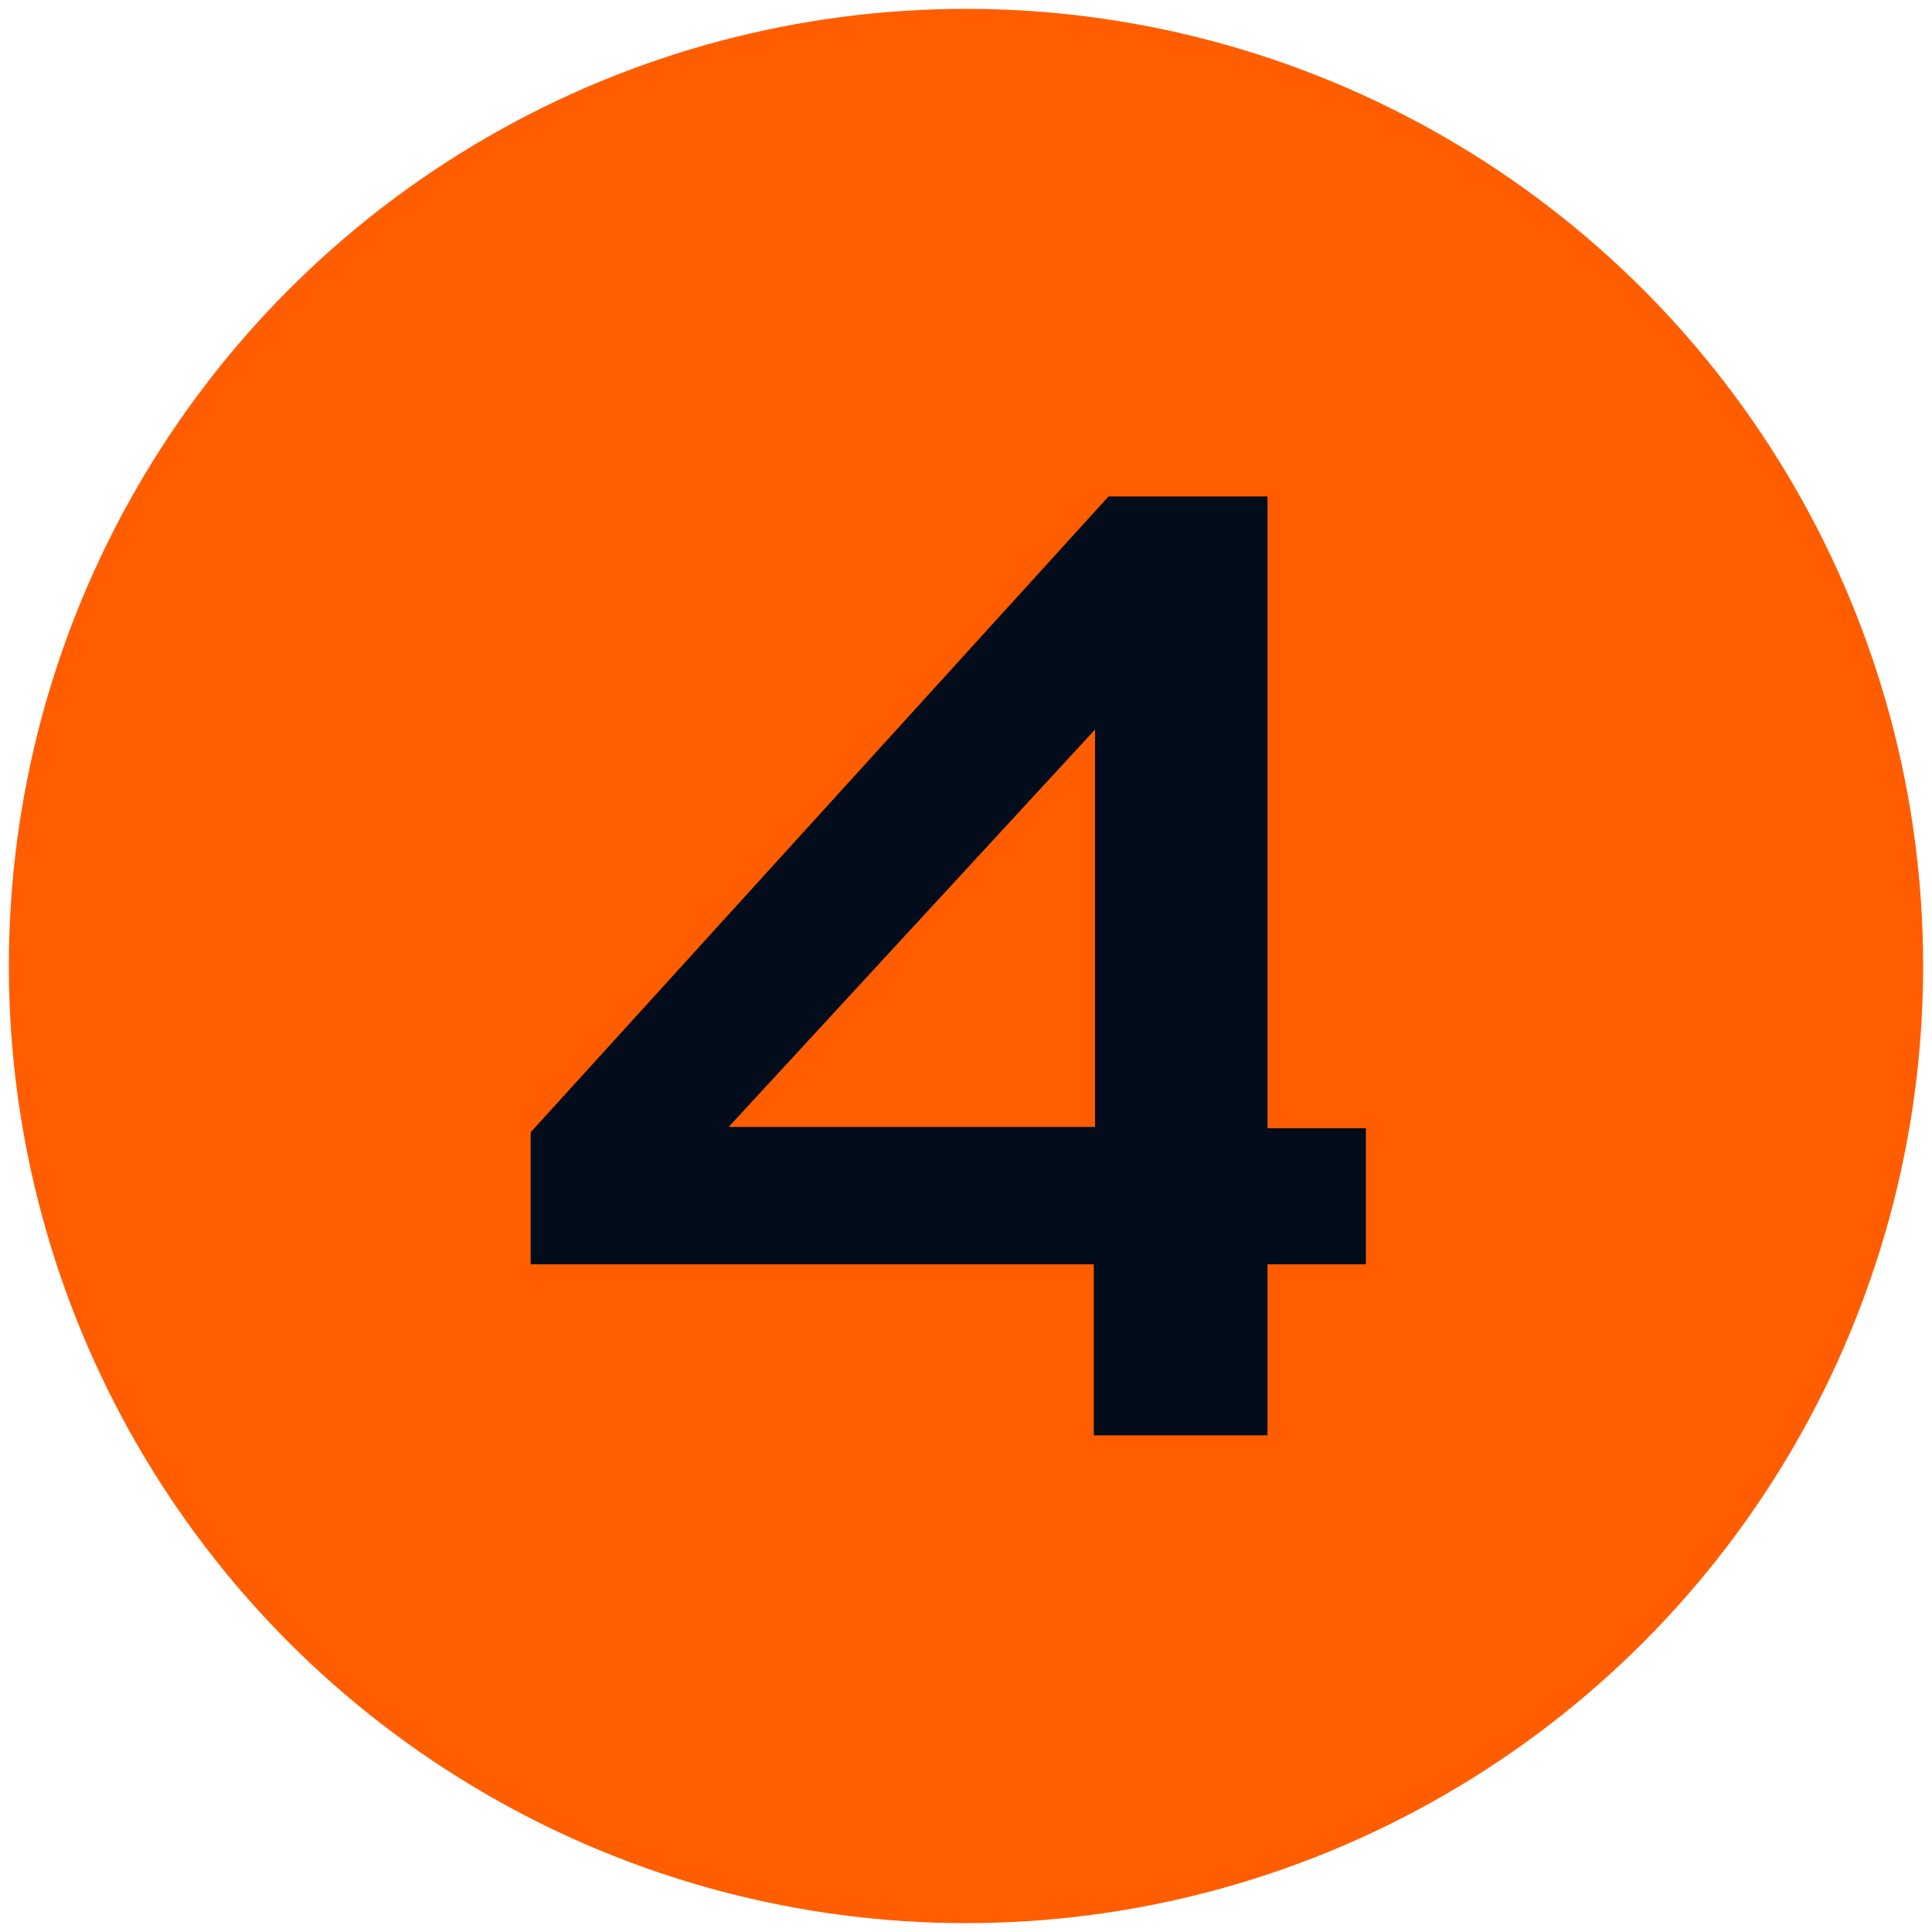
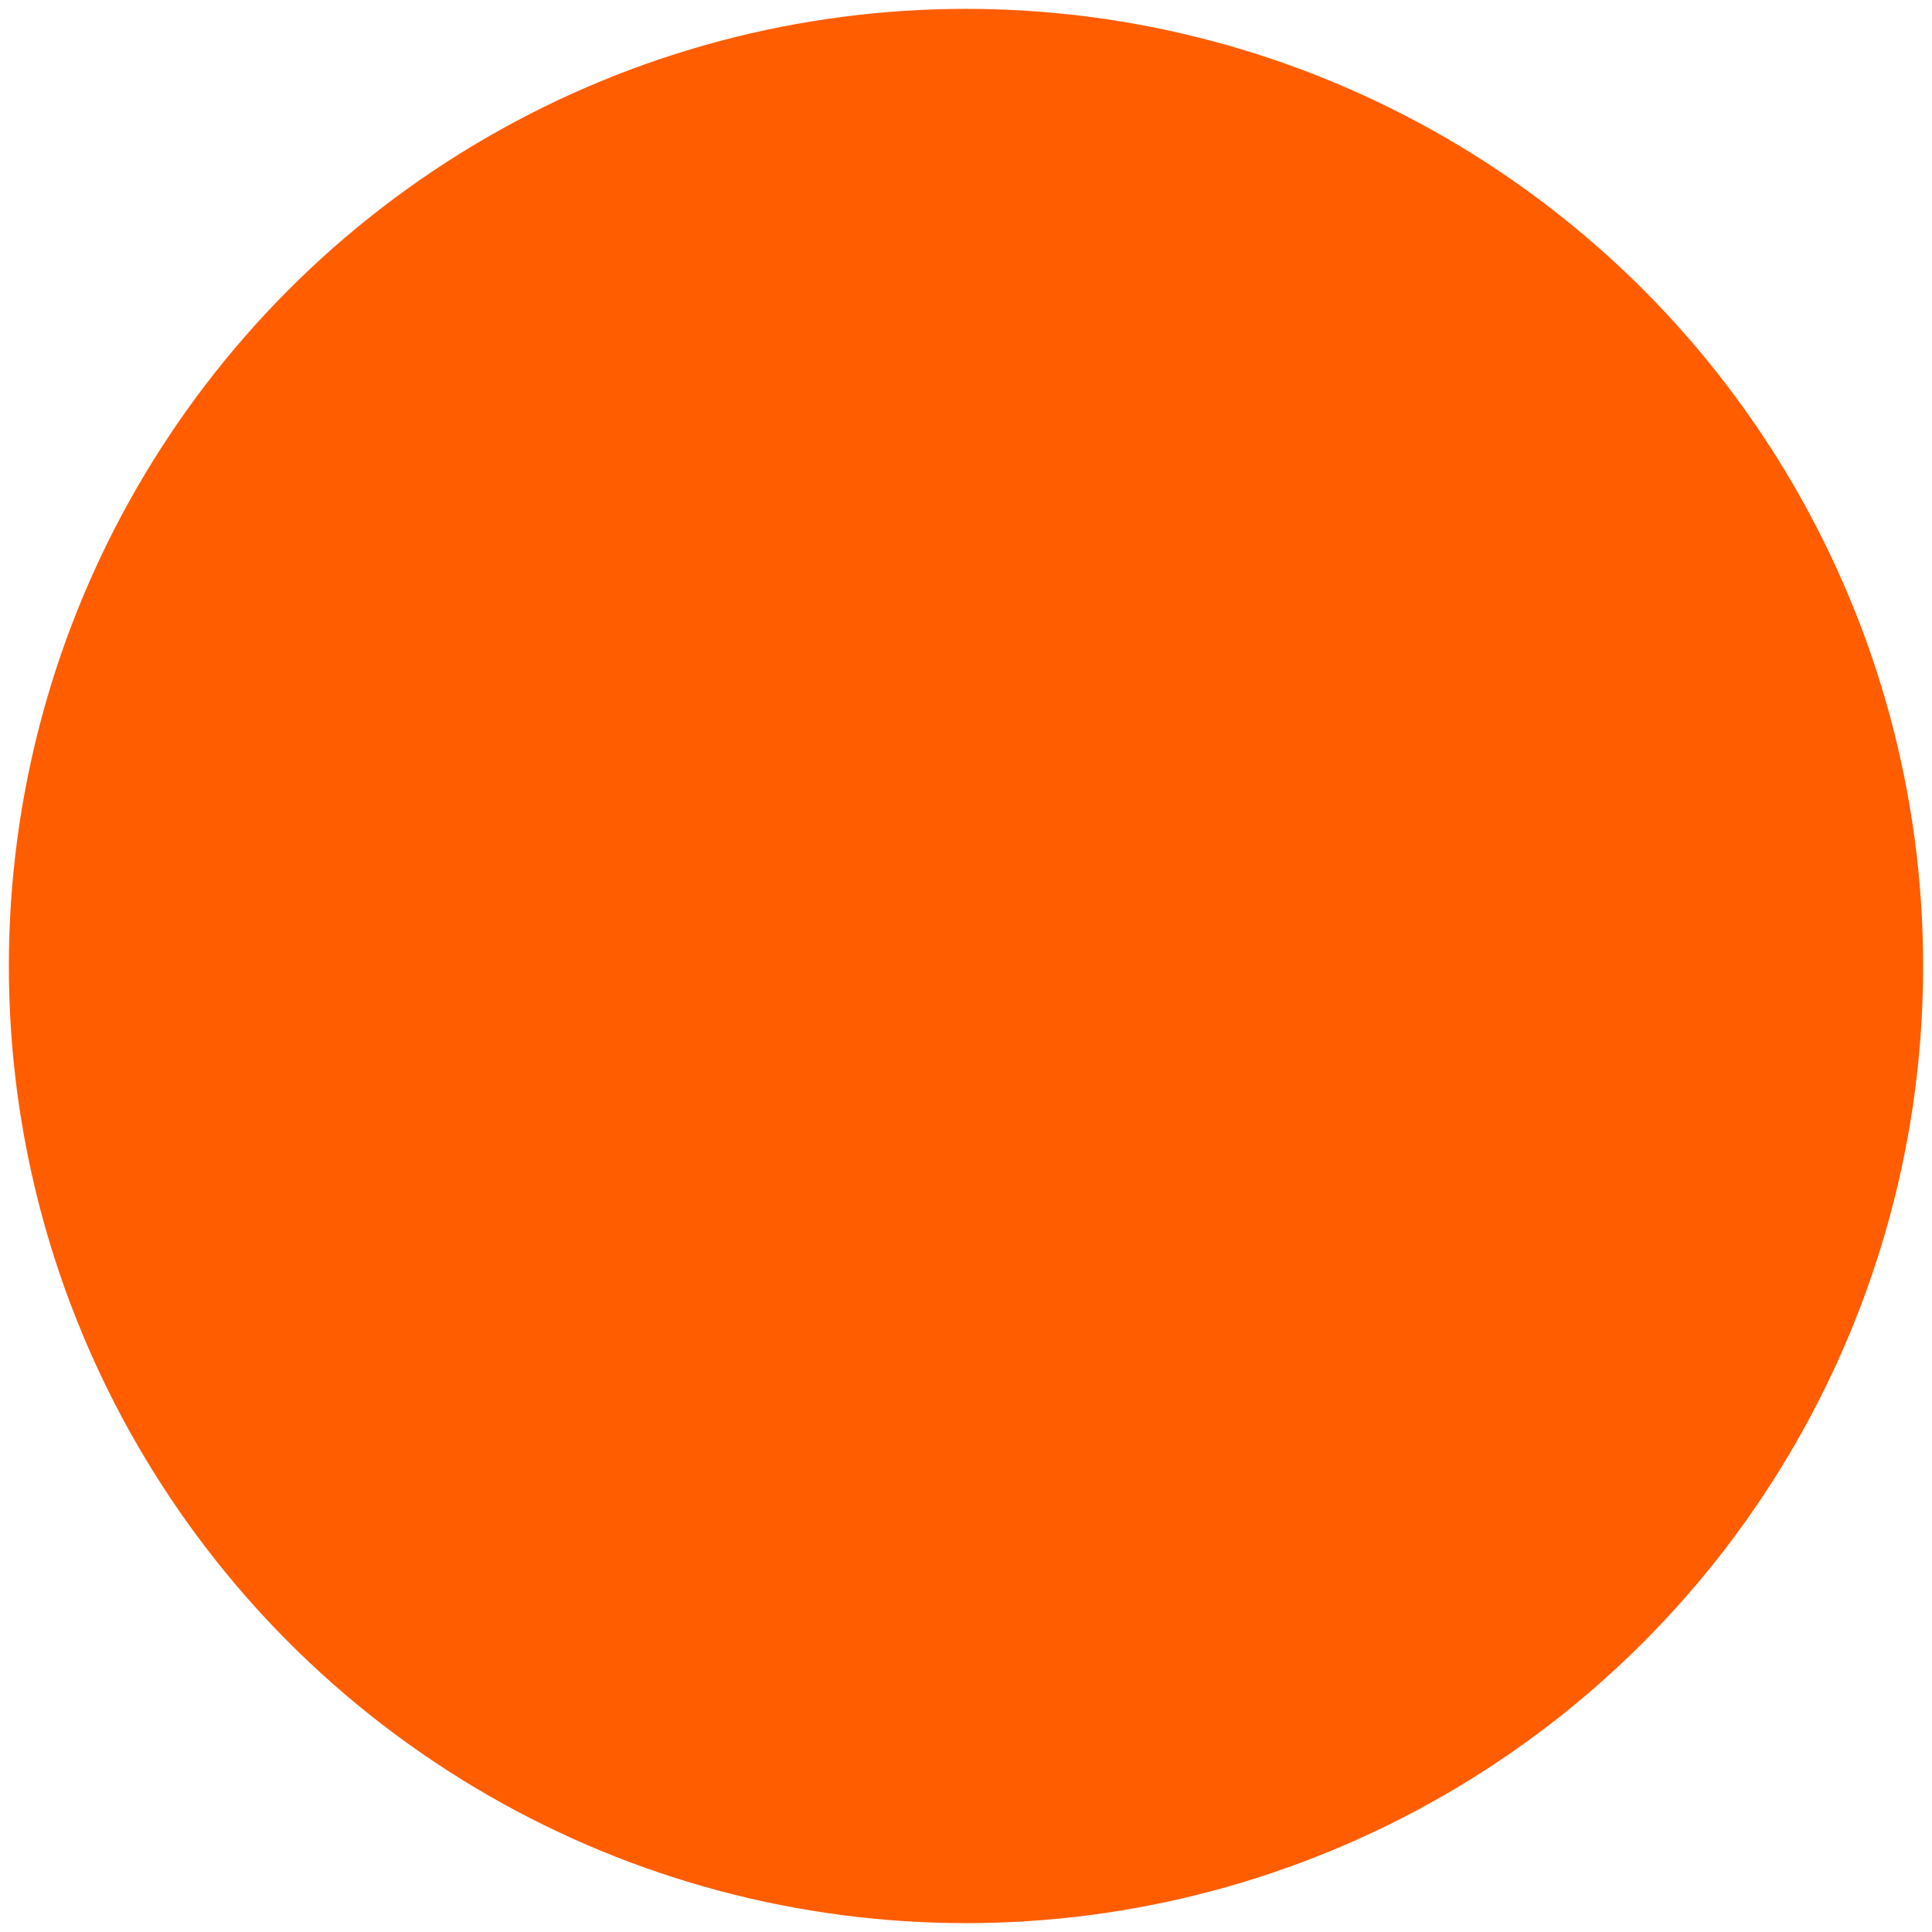
<svg xmlns="http://www.w3.org/2000/svg" id="Layer_1" viewBox="0 0 109 109">
  <defs>
    <style>      .cls-1 {        fill: #030c1b;      }      .cls-2 {        fill: #ff5d00;      }    </style>
  </defs>
  <circle class="cls-2" cx="54.5" cy="54.5" r="54" />
-   <path class="cls-1" d="M29.94,71.33v-7.45L62.54,28.01h8.97v35.64h5.55v7.68h-5.55v9.65h-9.8v-9.65h-31.77ZM41.11,63.58h20.67v-22.42l-20.67,22.42Z" />
</svg>